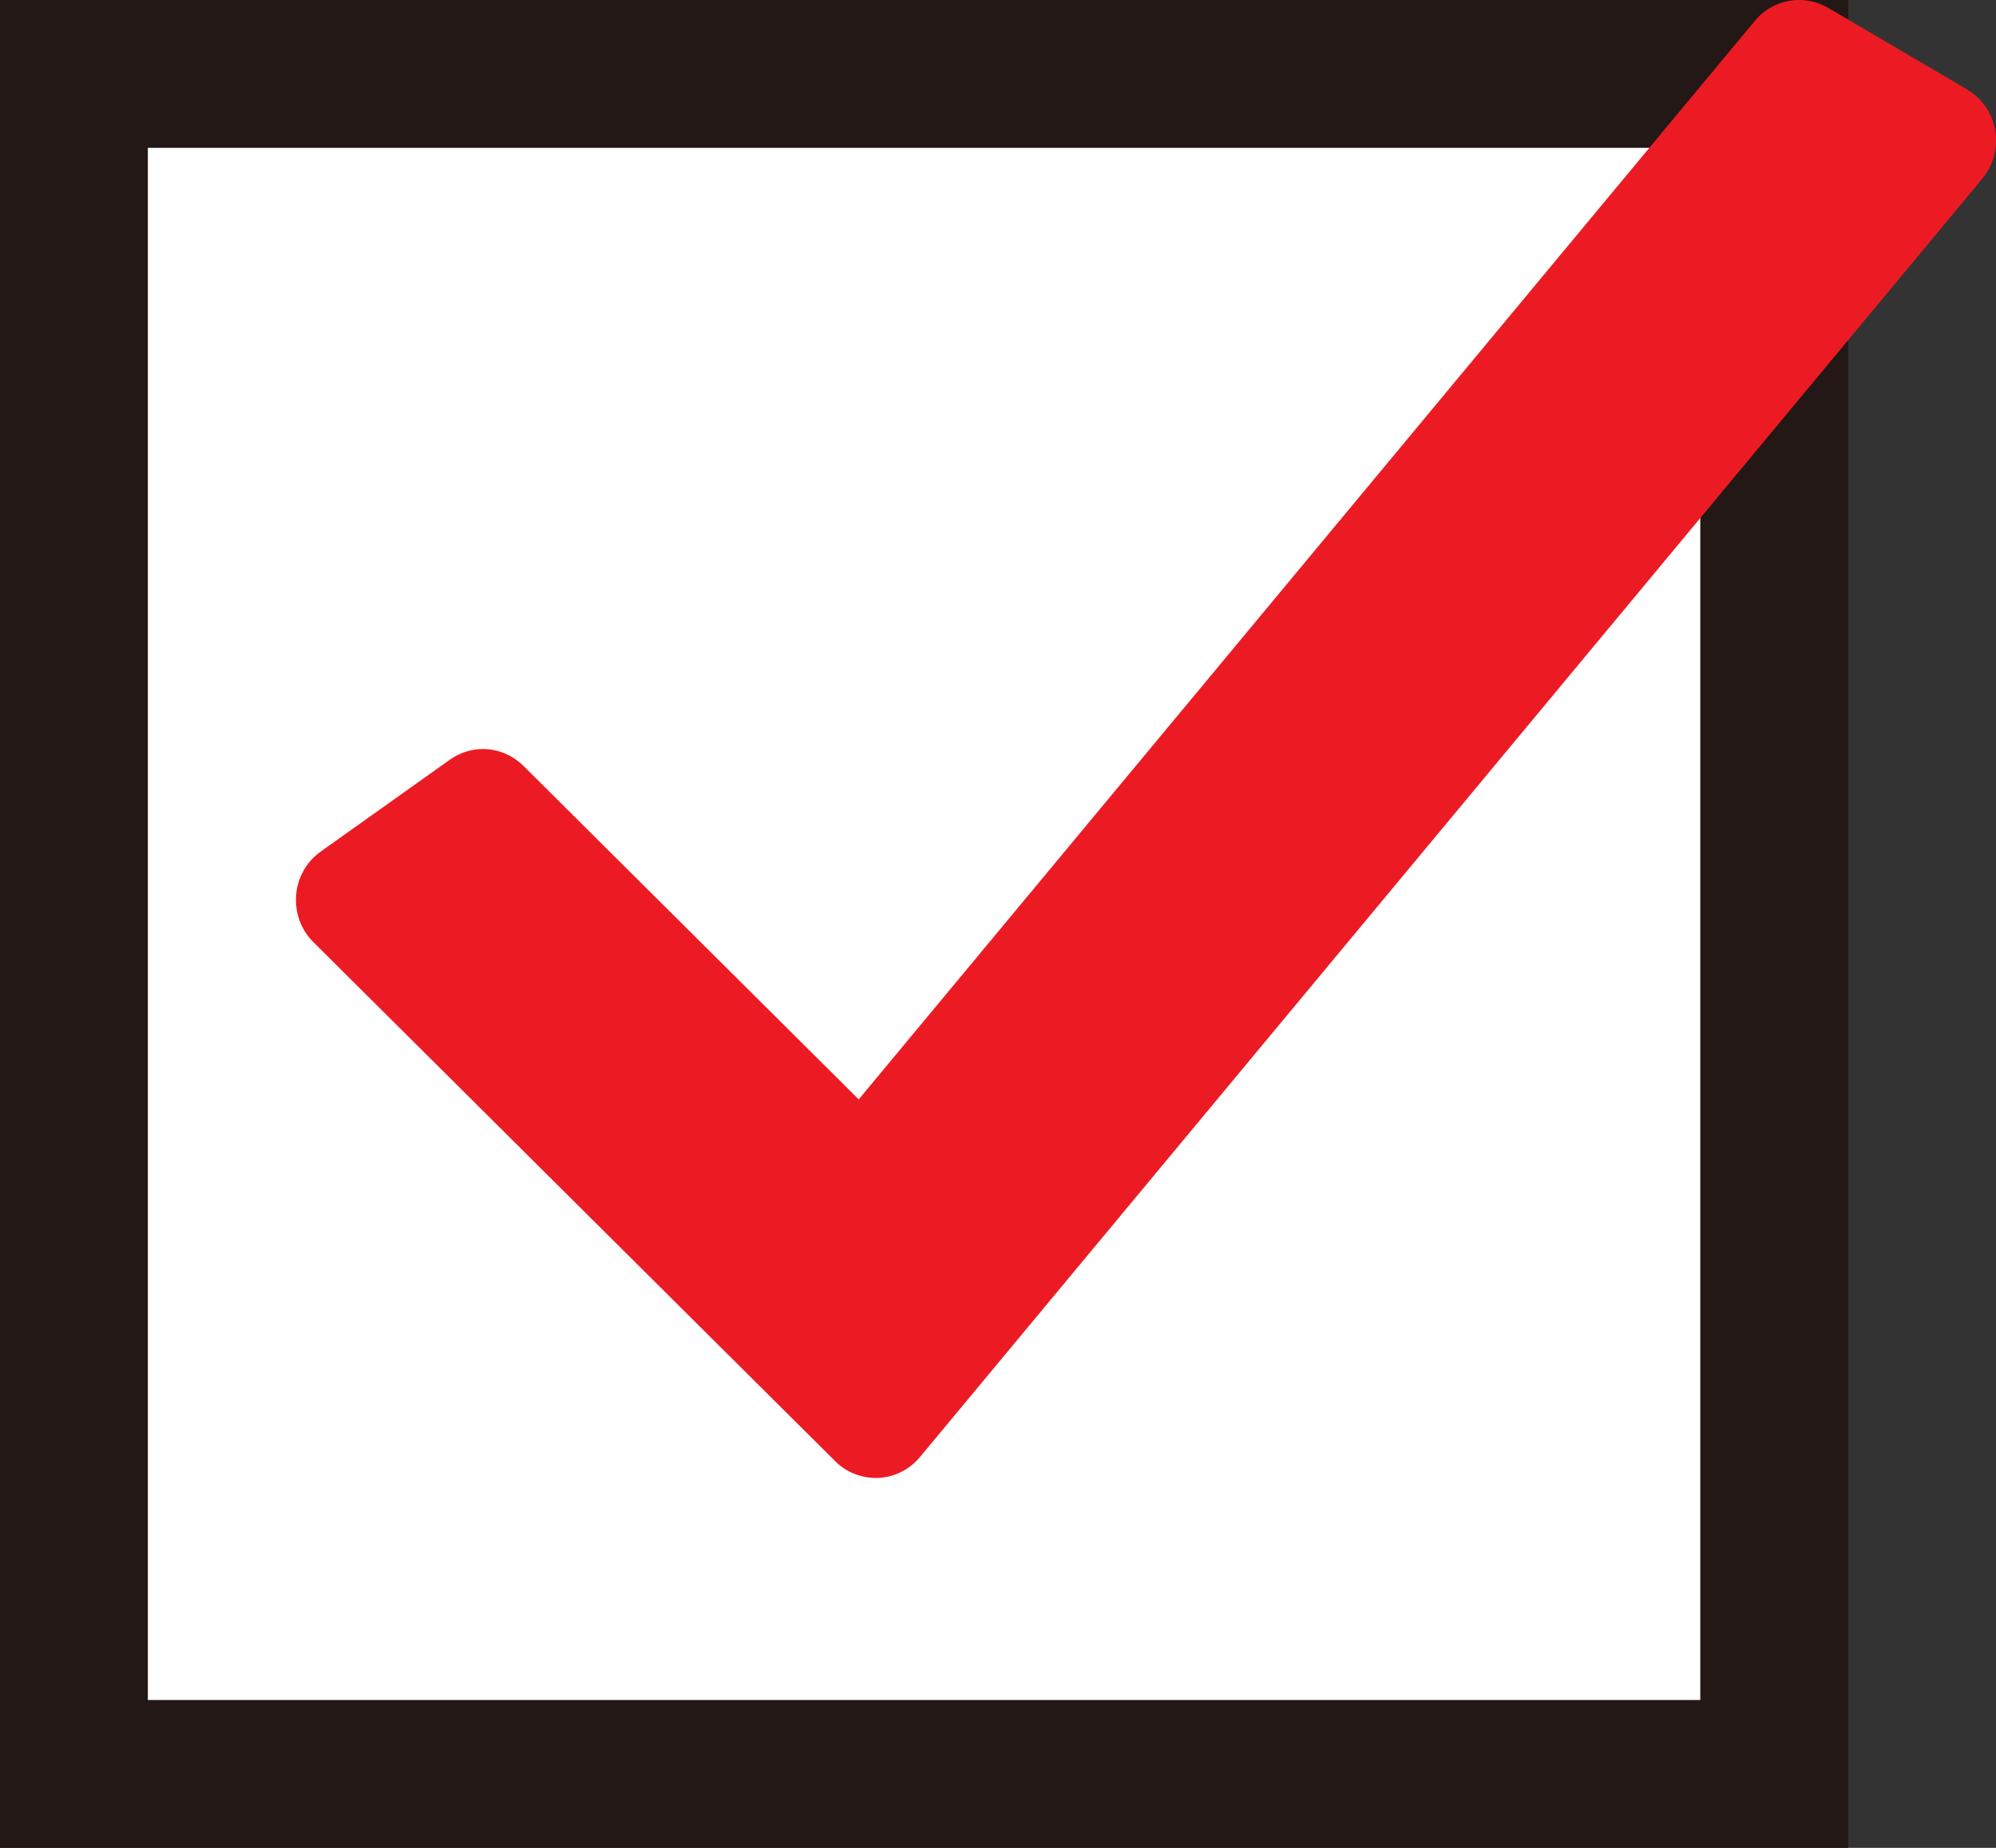
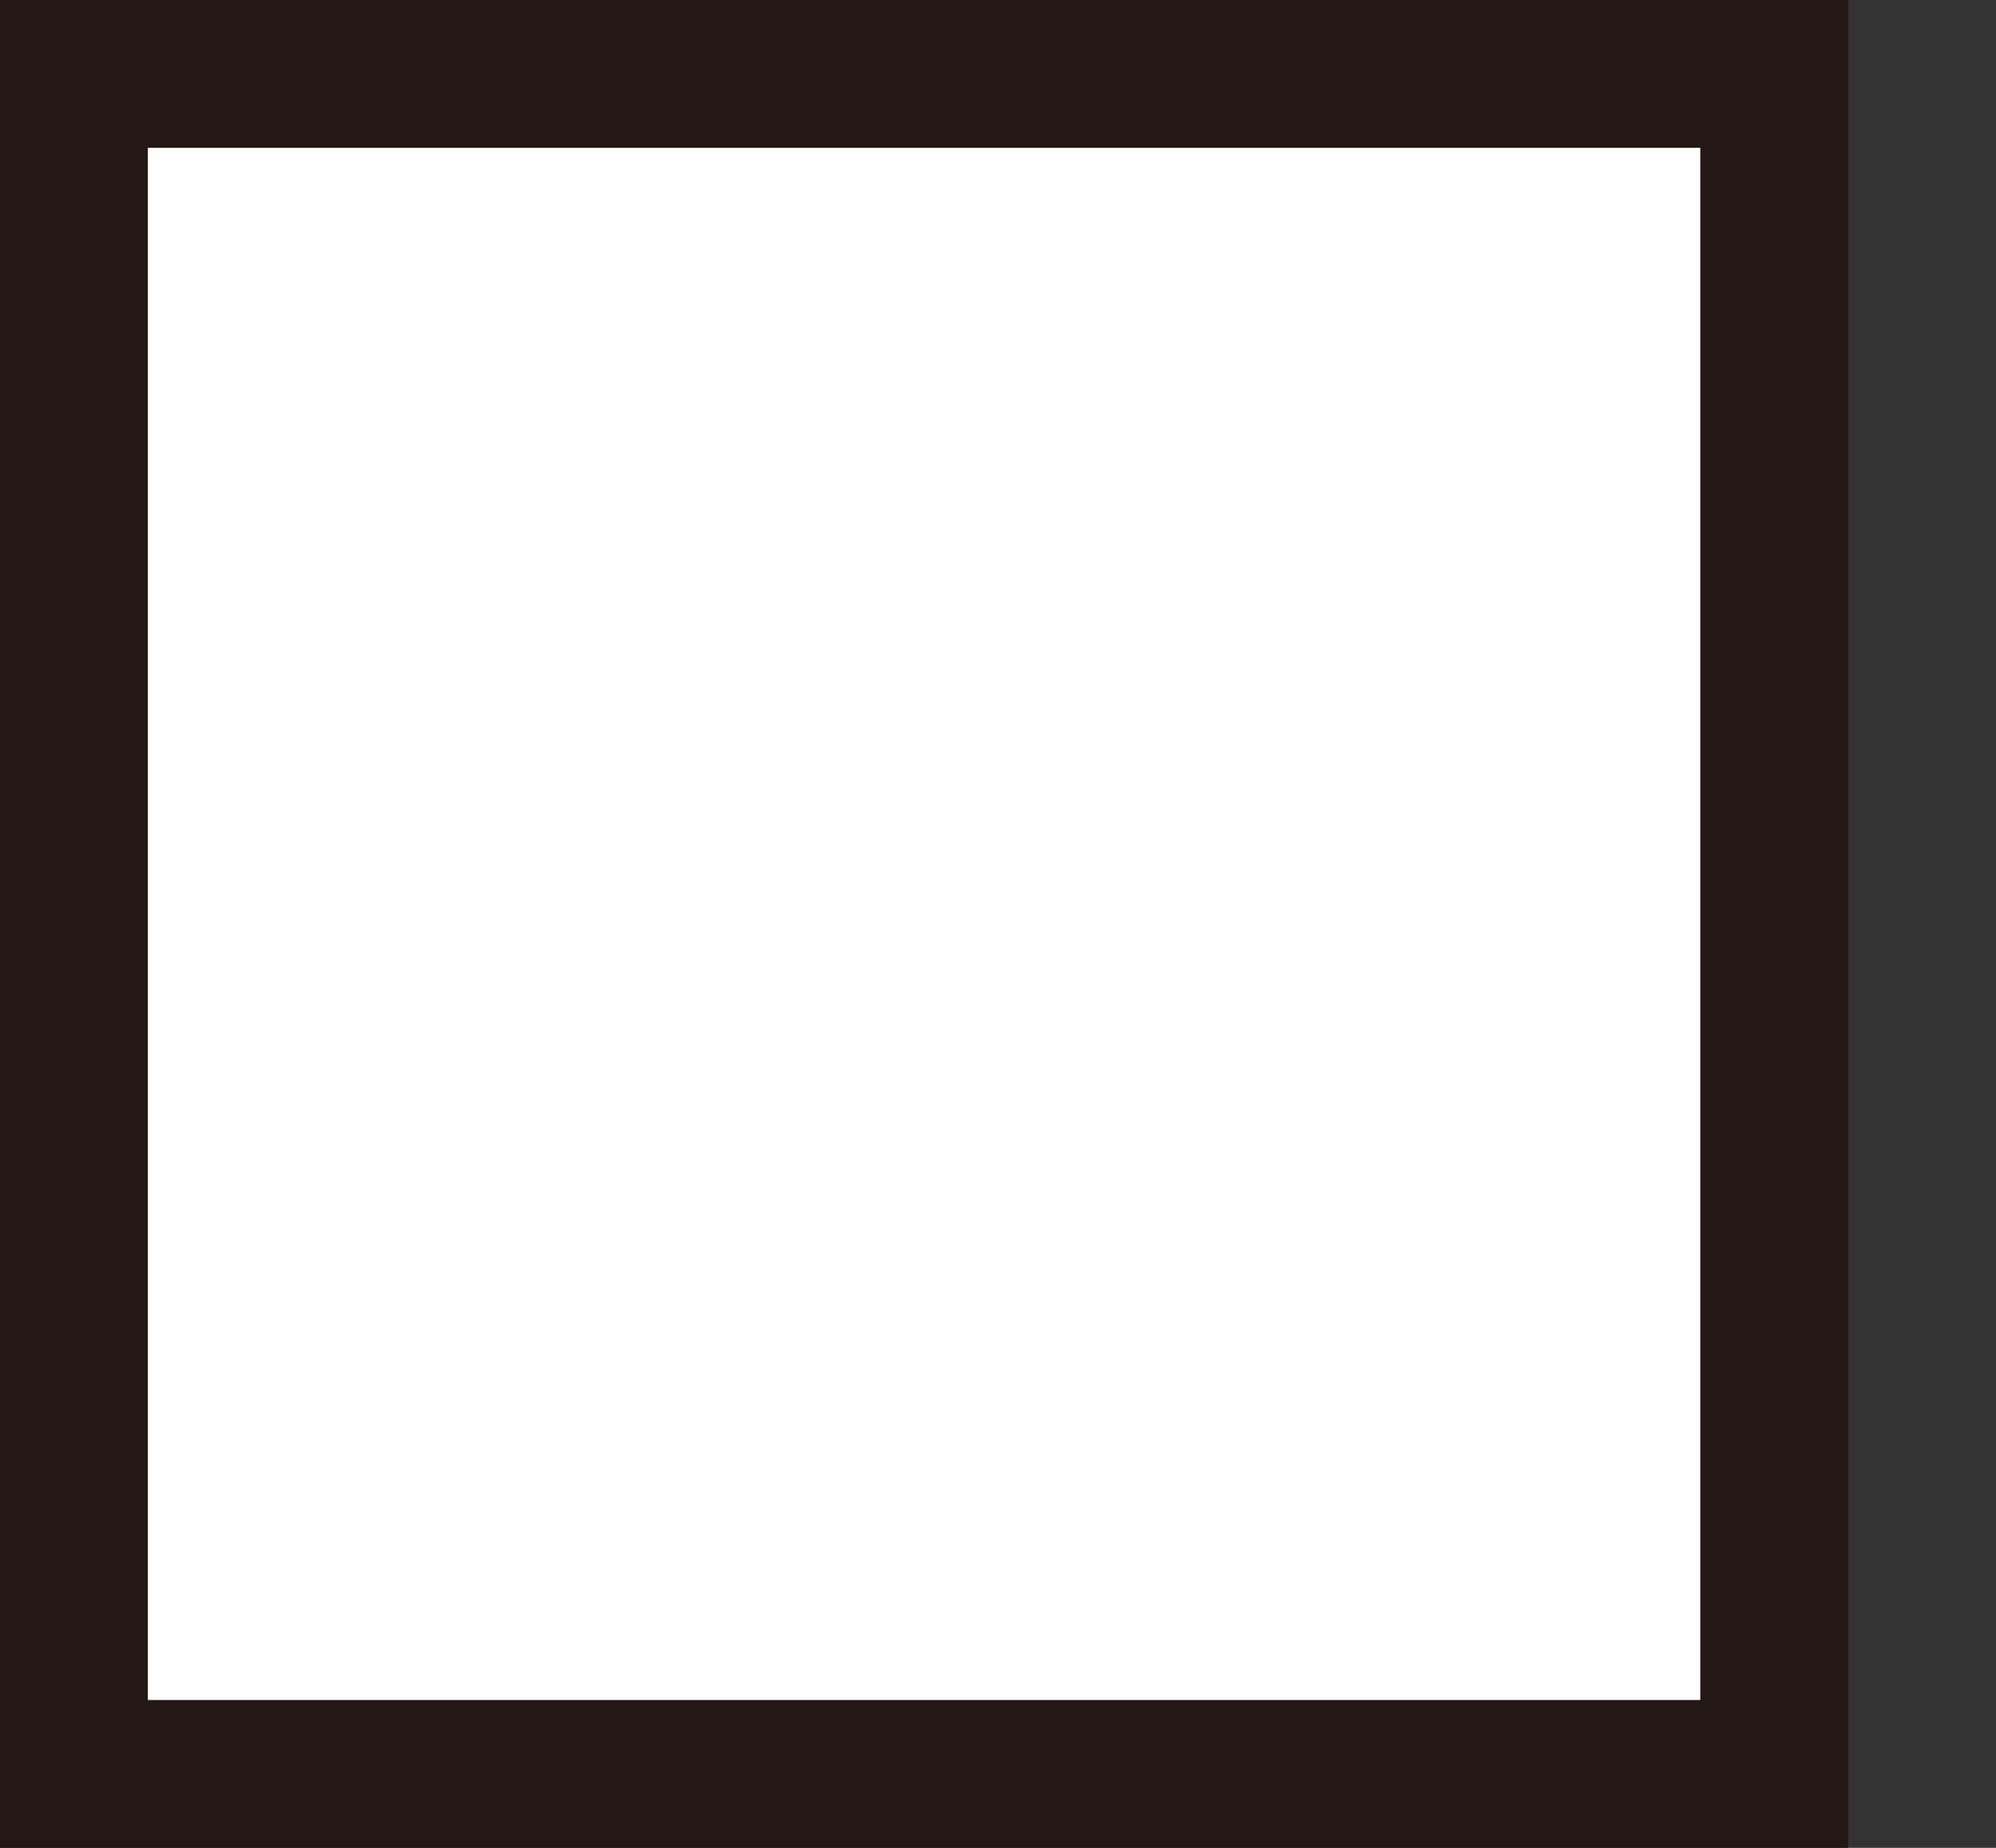
<svg xmlns="http://www.w3.org/2000/svg" width="27" height="25" viewBox="0 0 27 25" fill="none">
  <rect x="0" y="0" width="27" height="25" fill="#333333" stroke="none" />
  <rect x="1" y="1" width="23" height="23" fill="white" stroke="#231815" stroke-width="2" />
  <g clip-path="url(#clip0_62_72)">
-     <path d="M26.605 1.208L24.729 0.106C24.606 0.035 24.47 0 24.336 0C24.112 0 23.889 0.098 23.738 0.282L11.616 14.874L7.082 10.363C6.931 10.214 6.735 10.134 6.533 10.134C6.377 10.134 6.22 10.182 6.086 10.278L4.338 11.521C4.147 11.657 4.024 11.872 4.006 12.109C3.987 12.346 4.071 12.58 4.238 12.745L11.297 19.768C11.443 19.915 11.642 19.995 11.846 19.995C11.859 19.995 11.872 19.995 11.882 19.995C12.099 19.984 12.303 19.883 12.444 19.713L26.815 2.417C26.964 2.236 27.029 1.996 26.99 1.764C26.951 1.53 26.809 1.328 26.608 1.211L26.605 1.208Z" fill="#EC1B23" />
-   </g>
+     </g>
  <defs>
    <clipPath id="clip0_62_72">
      <rect width="23" height="20" fill="white" transform="translate(4)" />
    </clipPath>
  </defs>
</svg>